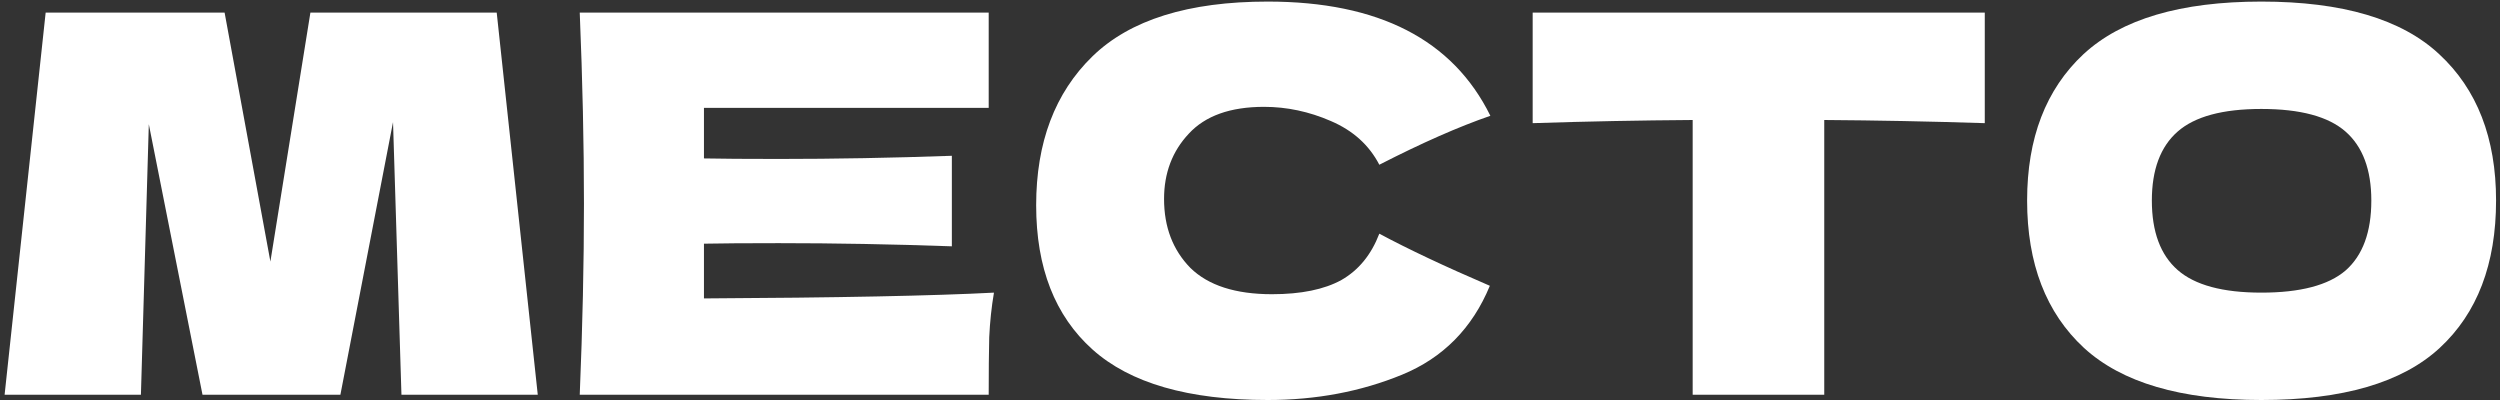
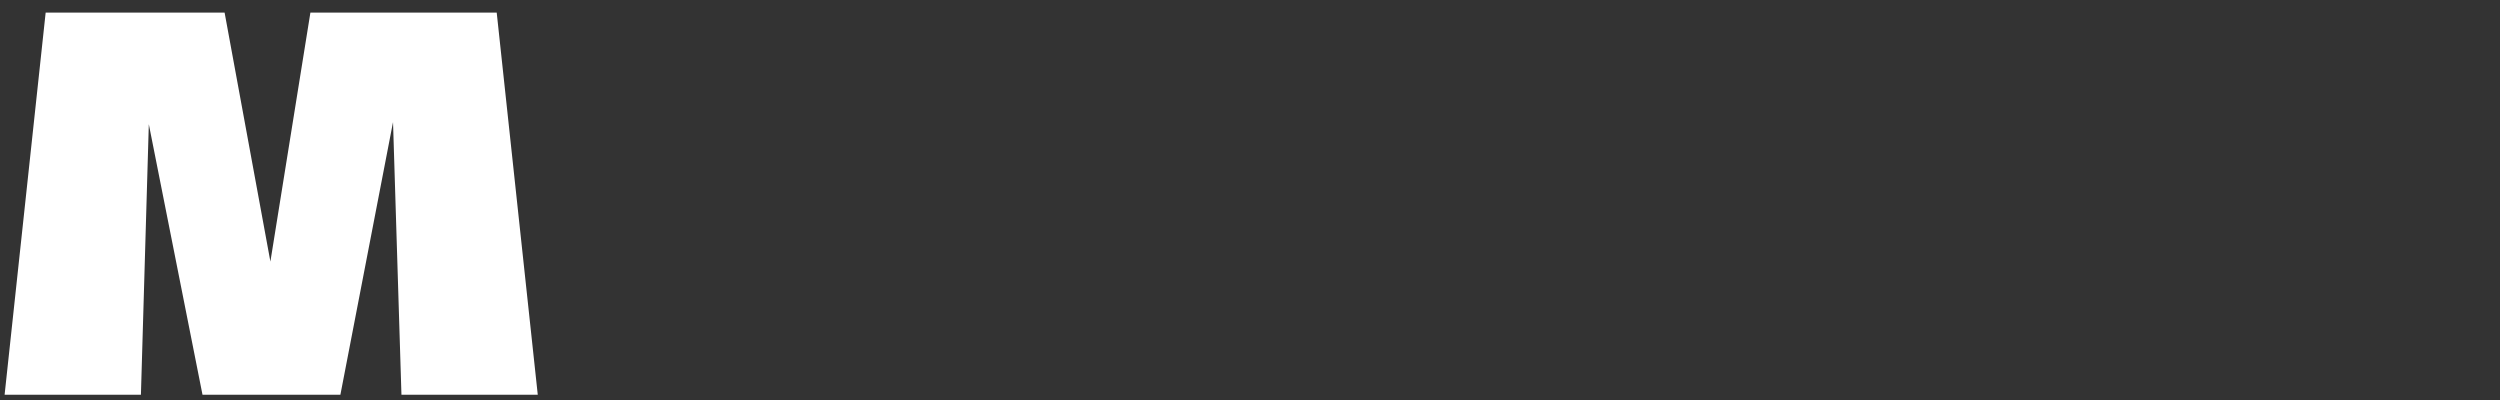
<svg xmlns="http://www.w3.org/2000/svg" width="456" height="73" viewBox="0 0 456 73" fill="none">
  <rect x="0" y="0" width="456" height="73" fill="#333333" stroke="none" />
-   <path d="M412.466 72.96C397.81 72.96 387.026 69.792 380.114 63.456C373.202 57.056 369.746 48.096 369.746 36.576C369.746 25.184 373.17 16.288 380.018 9.888C386.93 3.488 397.746 0.288 412.466 0.288C427.25 0.288 438.066 3.488 444.914 9.888C451.826 16.288 455.282 25.184 455.282 36.576C455.282 48.16 451.858 57.12 445.01 63.456C438.162 69.792 427.314 72.96 412.466 72.96ZM412.466 53.376C419.57 53.376 424.69 52.032 427.826 49.344C430.962 46.592 432.53 42.336 432.53 36.576C432.53 30.944 430.962 26.752 427.826 24C424.69 21.248 419.57 19.872 412.466 19.872C405.426 19.872 400.338 21.248 397.202 24C394.066 26.752 392.498 30.944 392.498 36.576C392.498 42.272 394.066 46.496 397.202 49.248C400.338 52 405.426 53.376 412.466 53.376Z" fill="white" />
-   <path d="M362.023 22.464C351.975 22.144 342.215 21.952 332.743 21.888V72H308.743V21.888C299.207 21.952 289.479 22.144 279.559 22.464V2.304H362.023V22.464Z" fill="white" />
-   <path d="M231.236 72.96C216.772 72.96 206.116 69.888 199.268 63.744C192.42 57.6 188.996 48.832 188.996 37.44C188.996 25.984 192.42 16.928 199.268 10.272C206.116 3.616 216.772 0.288 231.236 0.288C251.46 0.288 264.996 7.232 271.844 21.12C266.084 23.104 259.332 26.08 251.588 30.048C249.732 26.464 246.788 23.808 242.756 22.08C238.788 20.352 234.724 19.488 230.564 19.488C224.42 19.488 219.844 21.12 216.836 24.384C213.828 27.584 212.324 31.552 212.324 36.288C212.324 41.408 213.924 45.6 217.124 48.864C220.388 52.064 225.348 53.664 232.004 53.664C237.316 53.664 241.54 52.8 244.676 51.072C247.812 49.28 250.116 46.464 251.588 42.624C256.836 45.44 263.556 48.608 271.748 52.128C268.548 59.872 263.204 65.28 255.716 68.352C248.228 71.424 240.068 72.96 231.236 72.96Z" fill="white" />
-   <path d="M128.402 54.432C152.722 54.304 170.354 53.952 181.298 53.376C180.85 56 180.562 58.72 180.434 61.536C180.37 64.288 180.338 67.776 180.338 72H105.746C106.258 59.584 106.514 47.968 106.514 37.152C106.514 26.336 106.258 14.72 105.746 2.304H180.338V19.68H128.402V28.896C131.474 28.96 136.018 28.992 142.034 28.992C152.21 28.992 162.738 28.8 173.618 28.416V44.928C162.738 44.544 152.21 44.352 142.034 44.352C136.018 44.352 131.474 44.384 128.402 44.448V54.432Z" fill="white" />
  <path d="M90.6 2.304L98.088 72H73.224L71.688 22.272L62.088 72H36.936L27.144 22.656L25.704 72H0.84L8.328 2.304H40.968L49.32 47.712L56.616 2.304H90.6Z" fill="white" />
</svg>